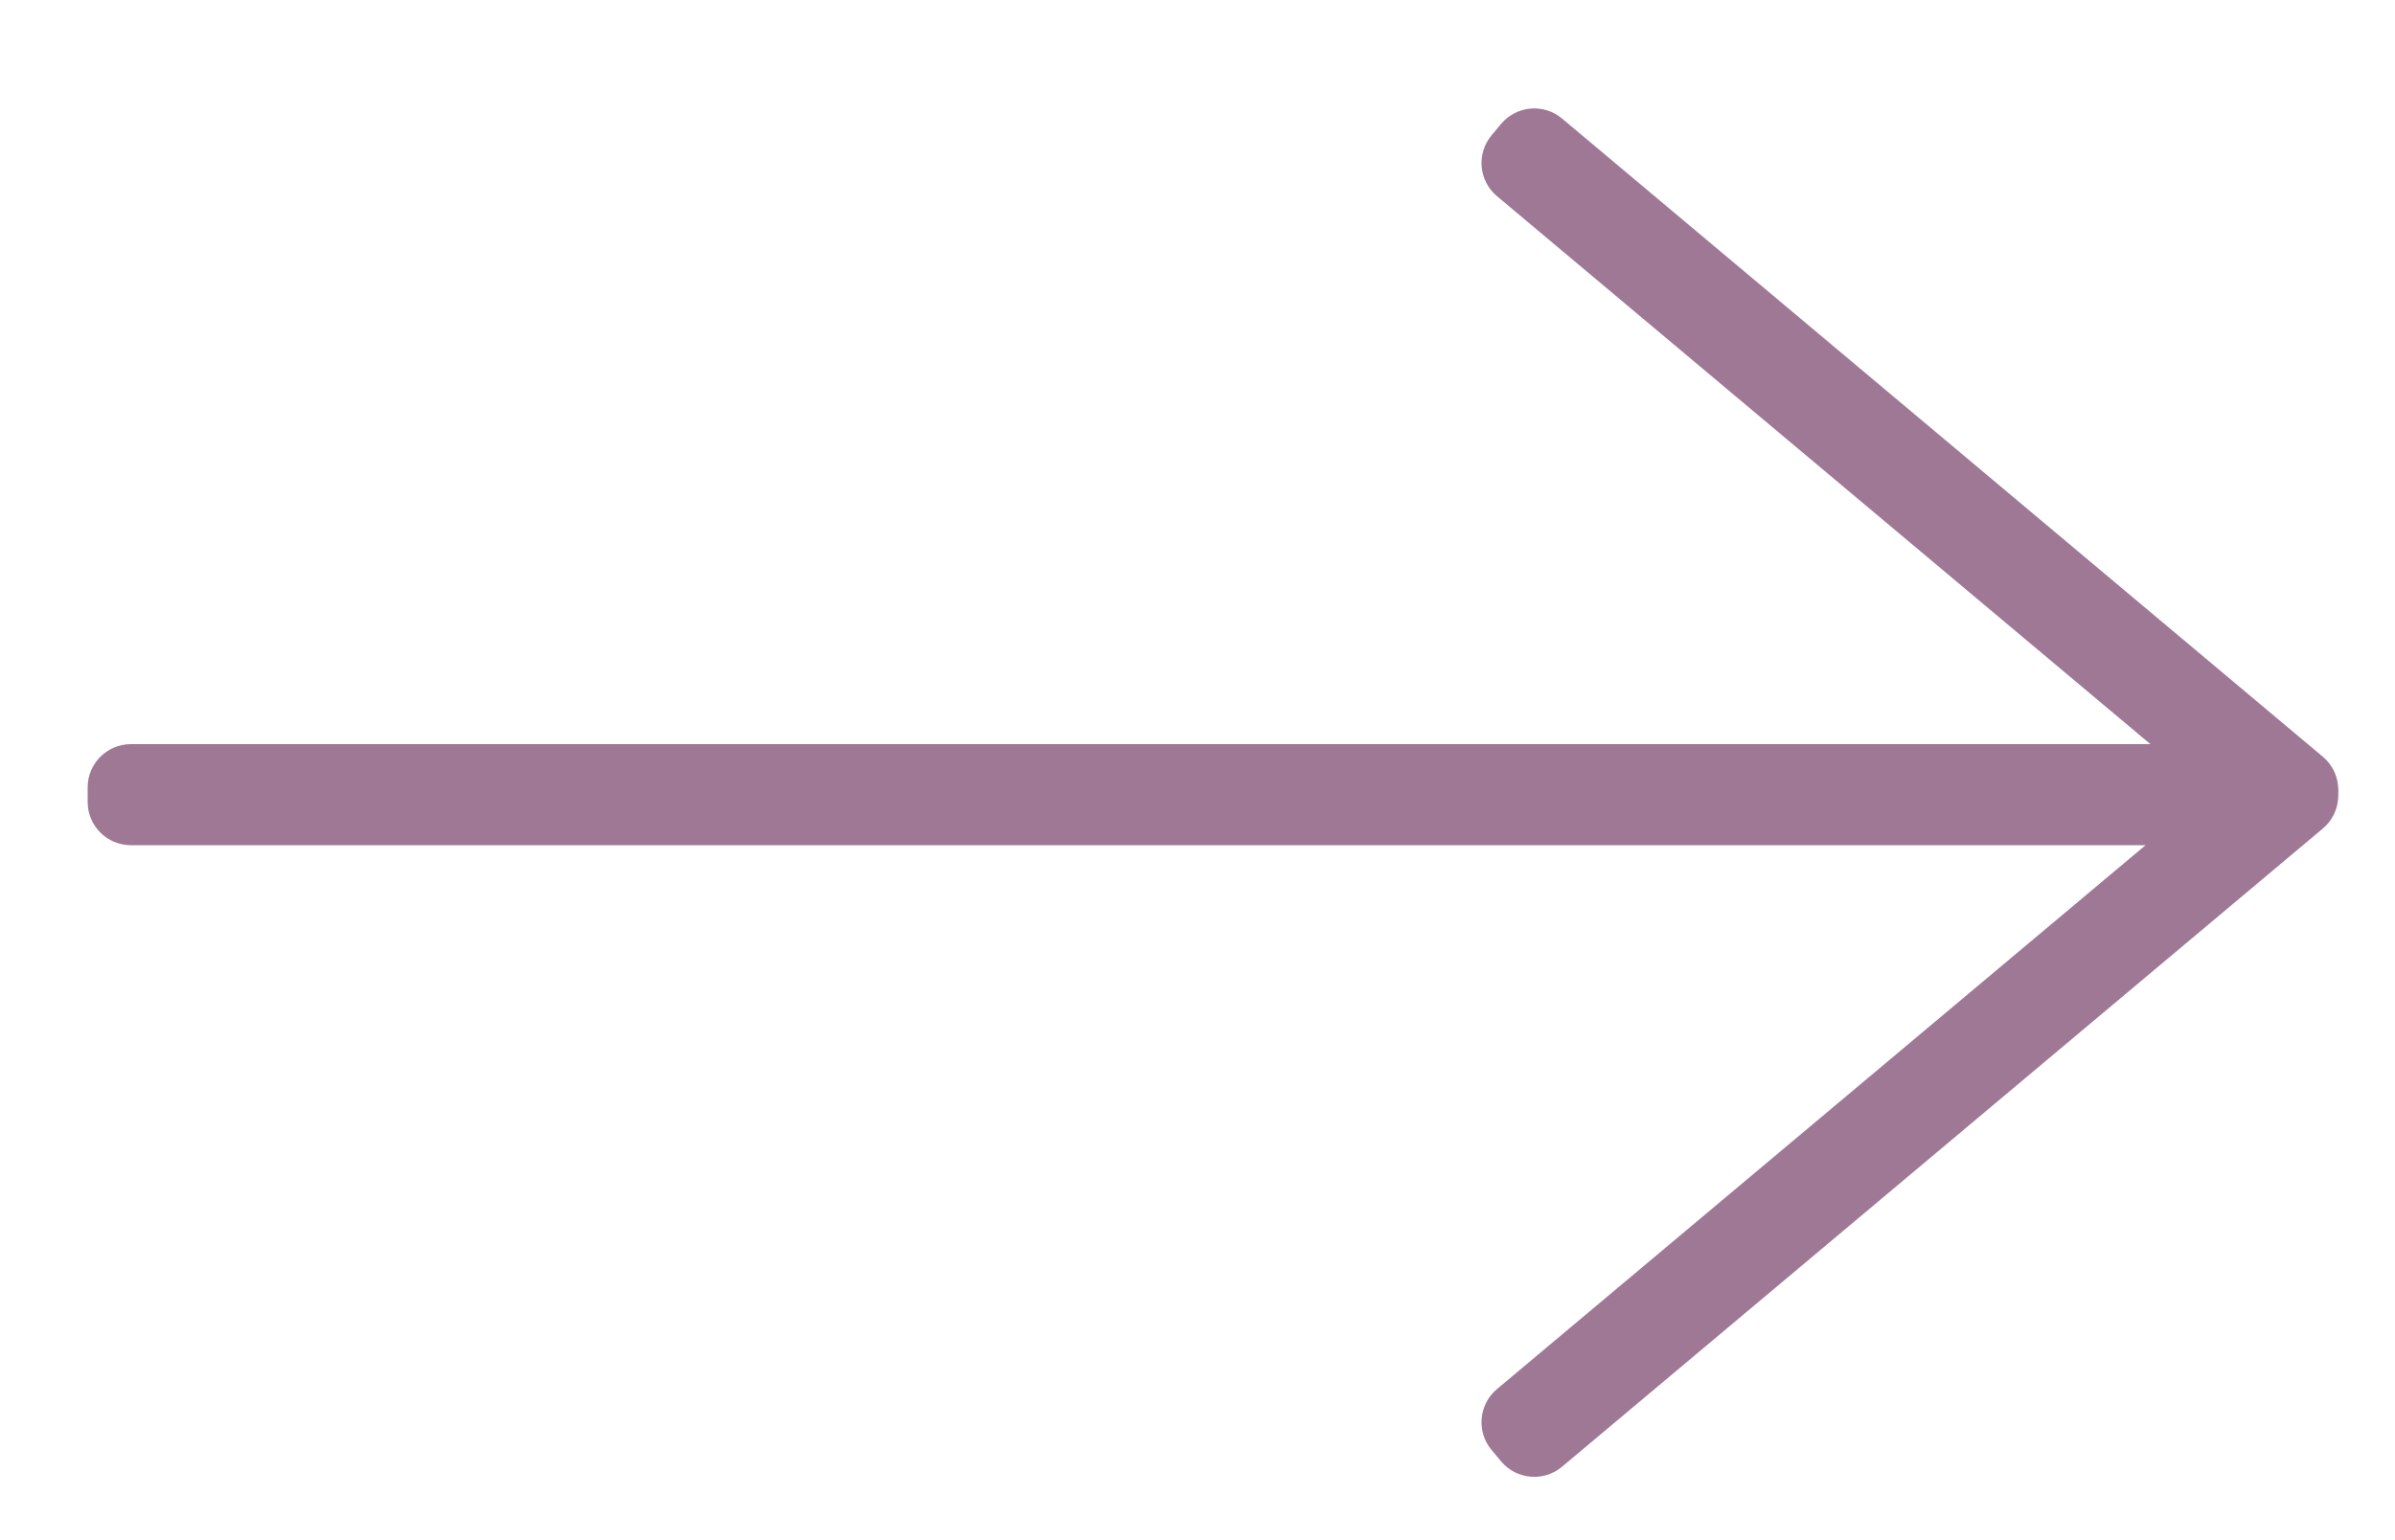
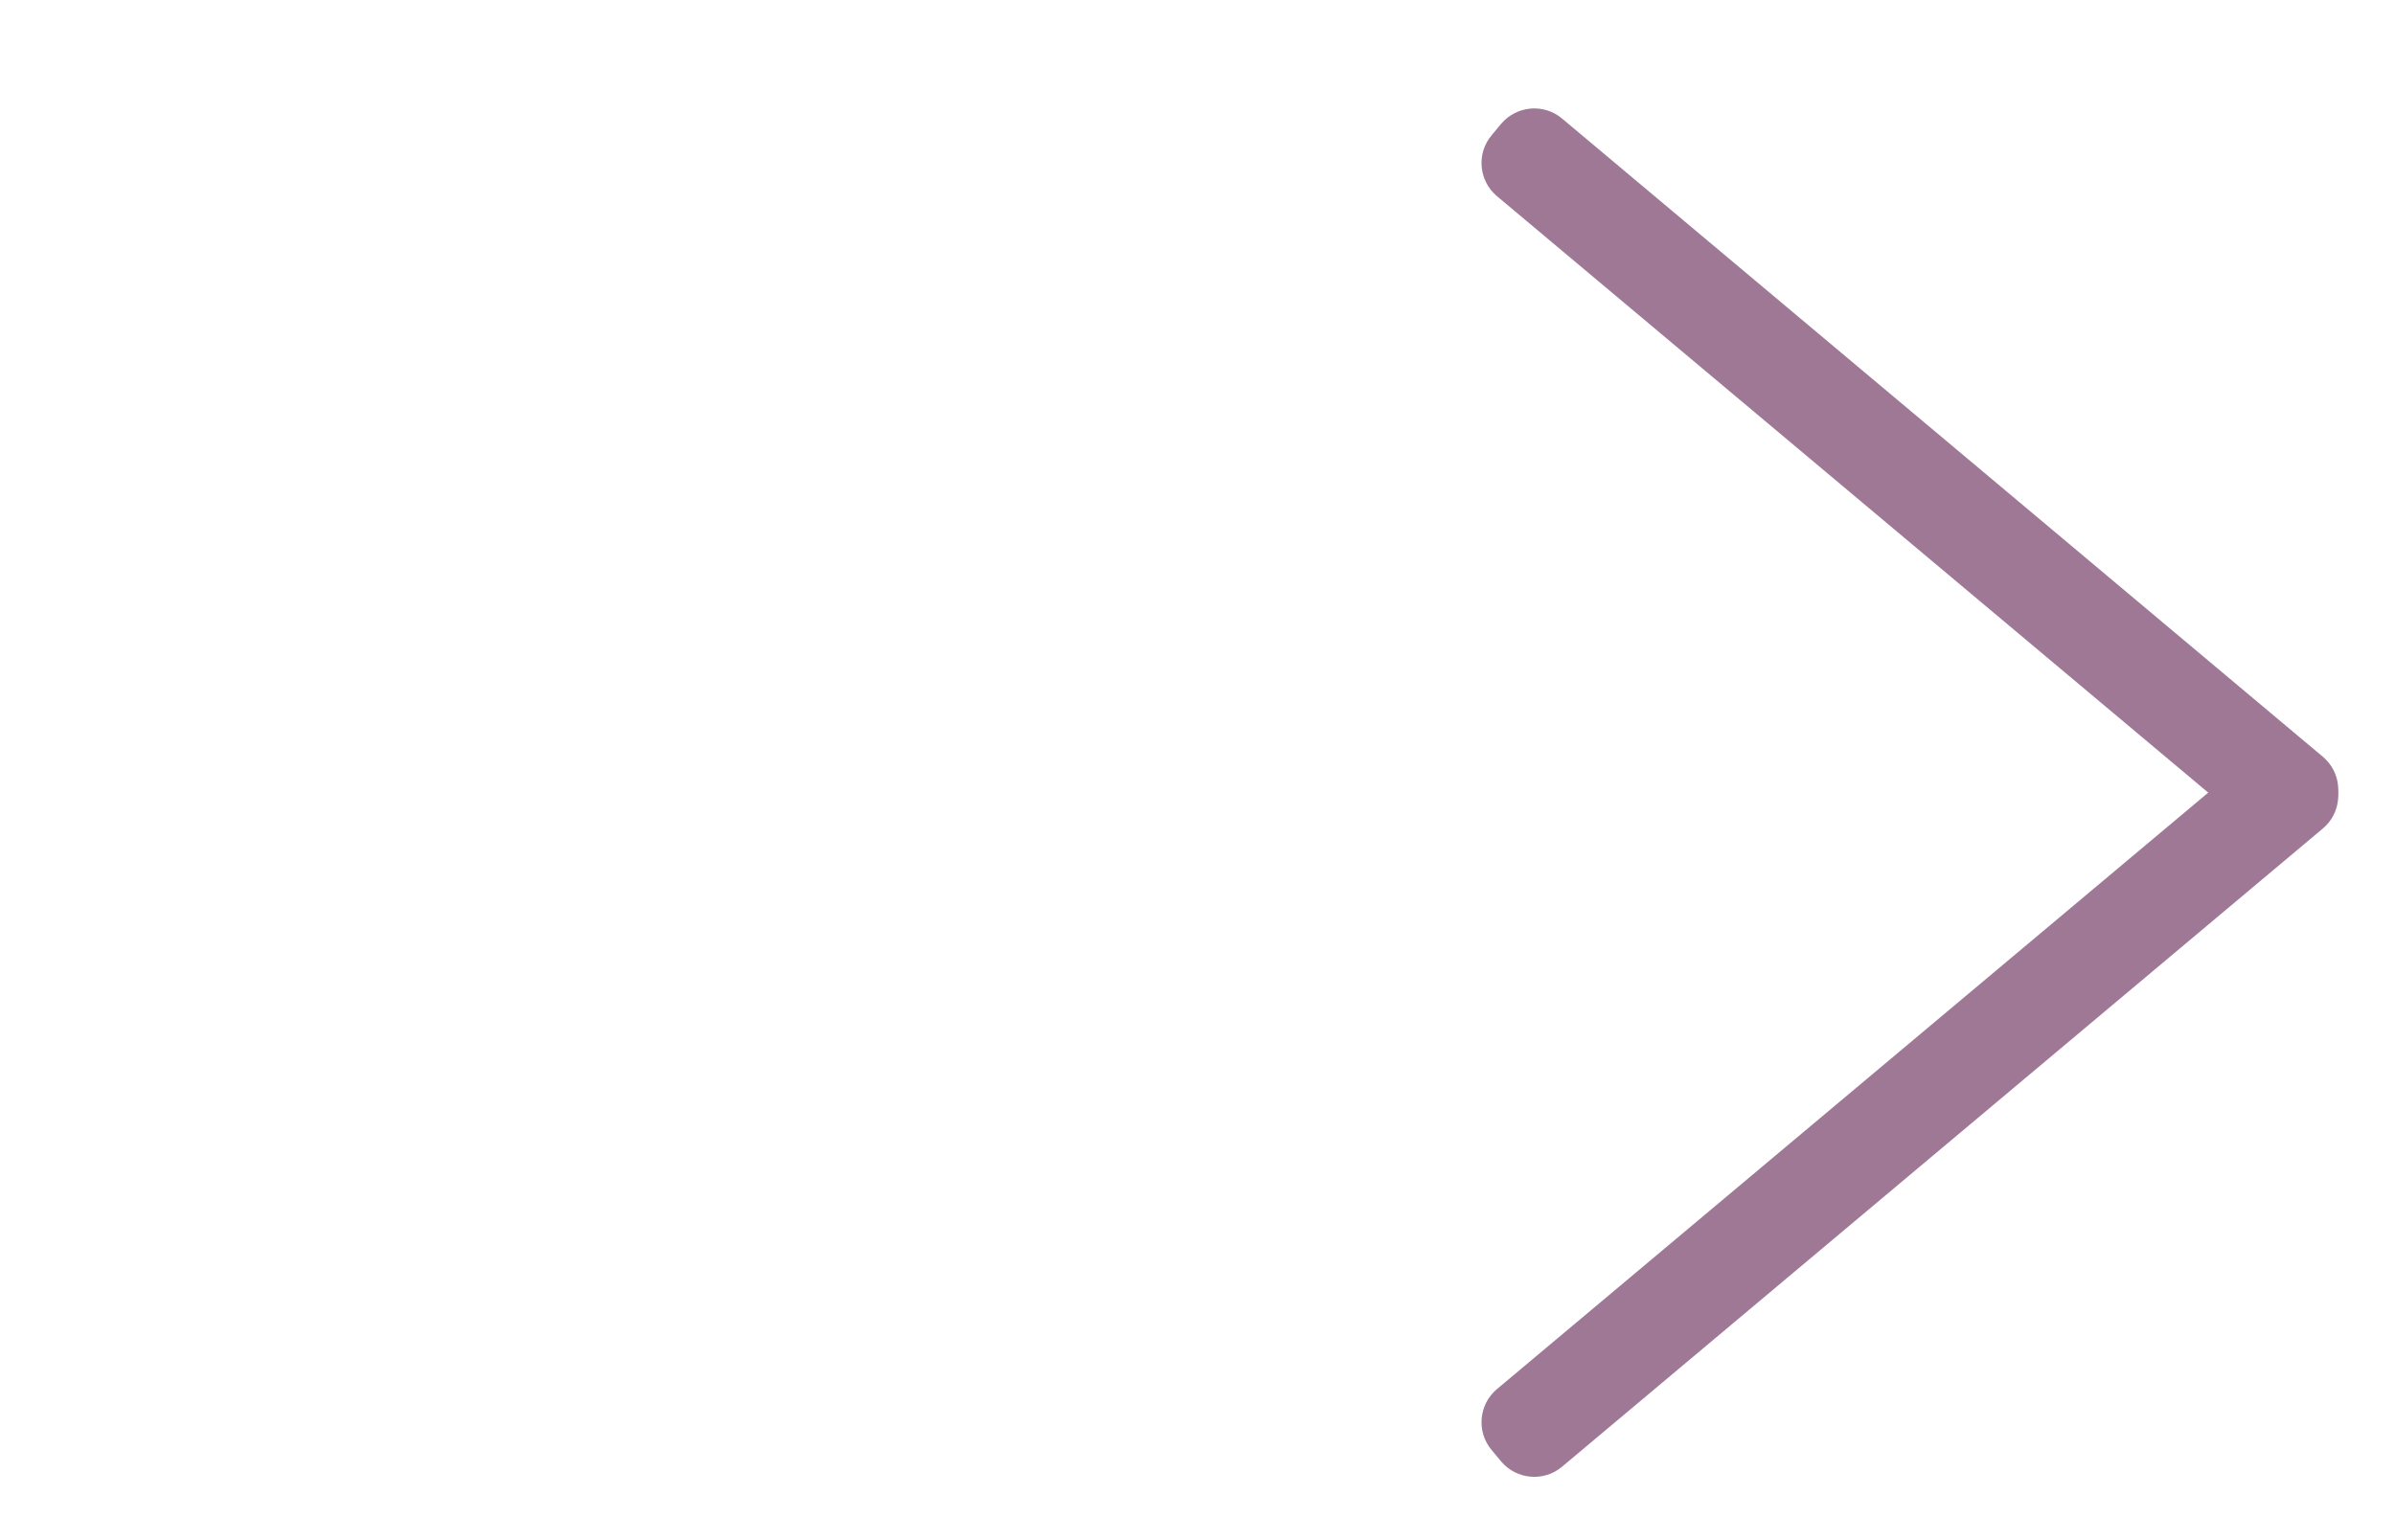
<svg xmlns="http://www.w3.org/2000/svg" version="1.1" id="Layer_1" x="0px" y="0px" viewBox="0 0 100 64.3" style="enable-background:new 0 0 100 64.3;" xml:space="preserve">
  <style type="text/css">
	.st0{fill:#9F7895;}
</style>
-   <path class="st0" d="M95.44,35.3H5.46c-0.99,0-1.8-0.81-1.8-1.8v-0.62c0-0.99,0.81-1.8,1.8-1.8h89.98c0.99,0,1.8,0.81,1.8,1.8v0.62  C97.24,34.49,96.44,35.3,95.44,35.3z" />
  <path class="st0" d="M96.98,34.61L65.22,61.26c-0.76,0.64-1.9,0.54-2.54-0.22l-0.4-0.48c-0.64-0.76-0.54-1.9,0.22-2.54l31.77-26.65  c0.76-0.64,1.9-0.54,2.54,0.22l0.4,0.48C97.85,32.83,97.75,33.97,96.98,34.61z" />
  <path class="st0" d="M96.98,31.6L65.22,4.95c-0.76-0.64-1.9-0.54-2.54,0.22l-0.4,0.48c-0.64,0.76-0.54,1.9,0.22,2.54l31.77,26.65  c0.76,0.64,1.9,0.54,2.54-0.22l0.4-0.48C97.85,33.38,97.75,32.24,96.98,31.6z" />
</svg>